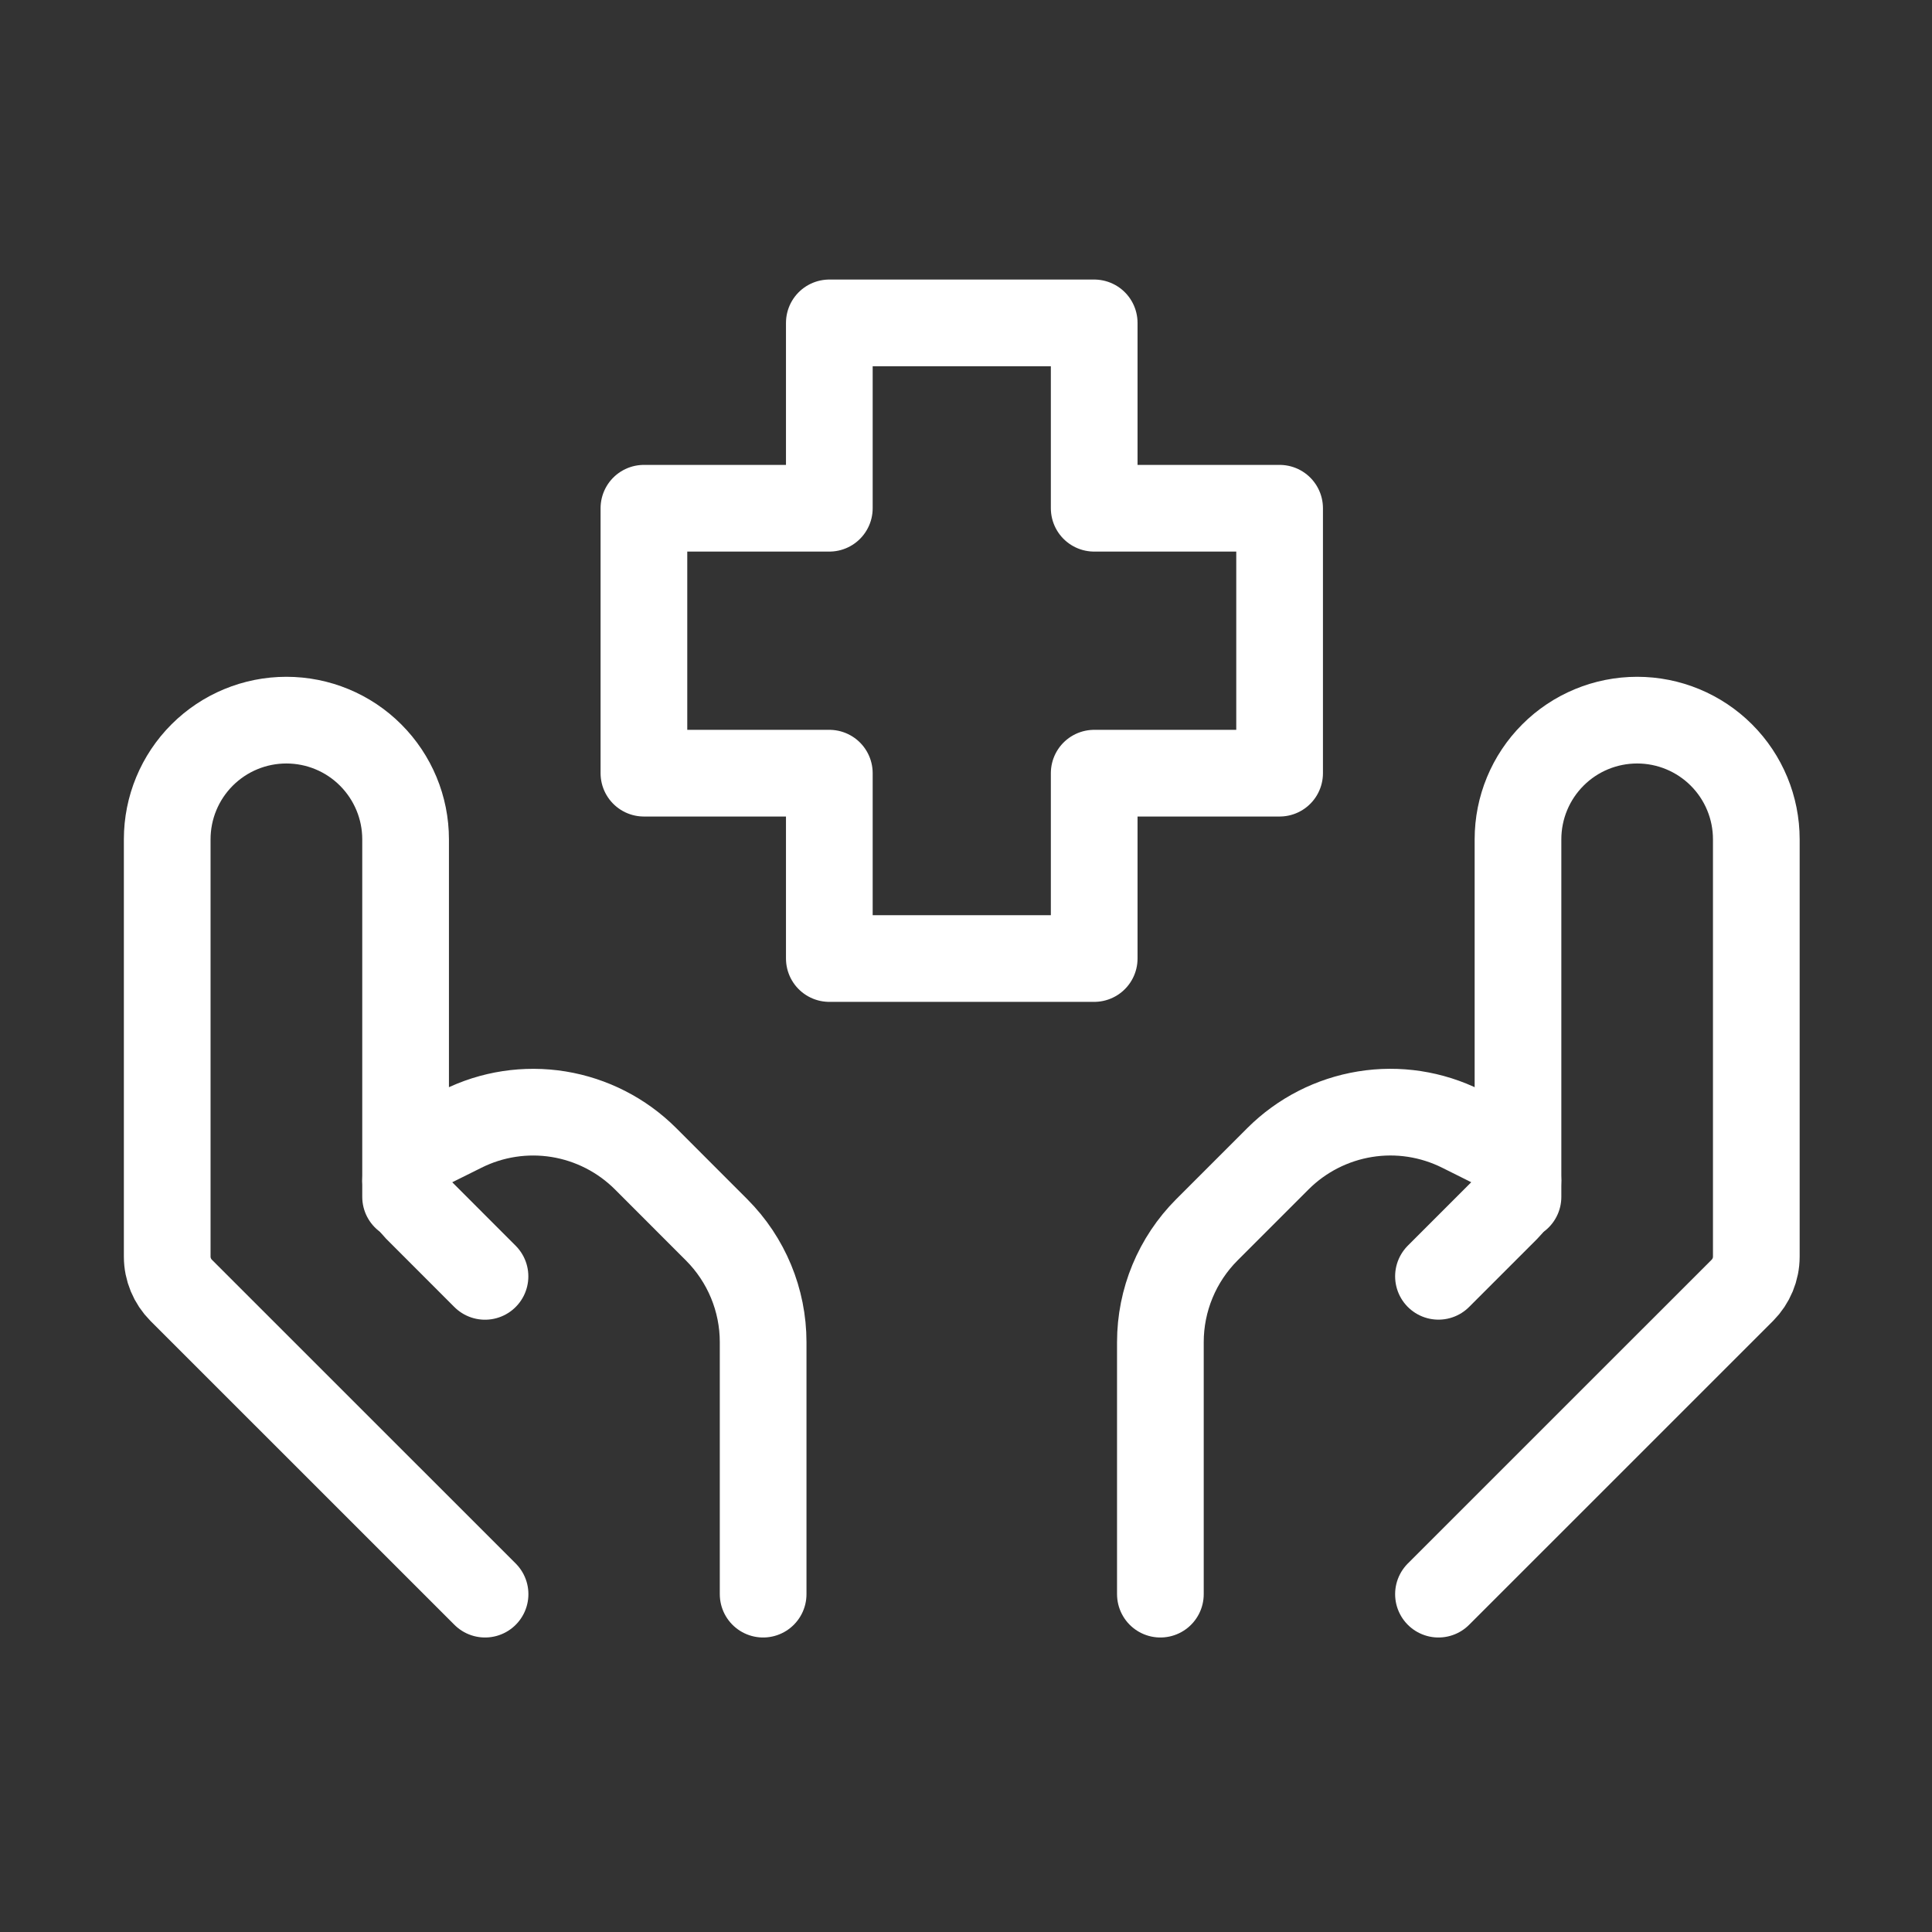
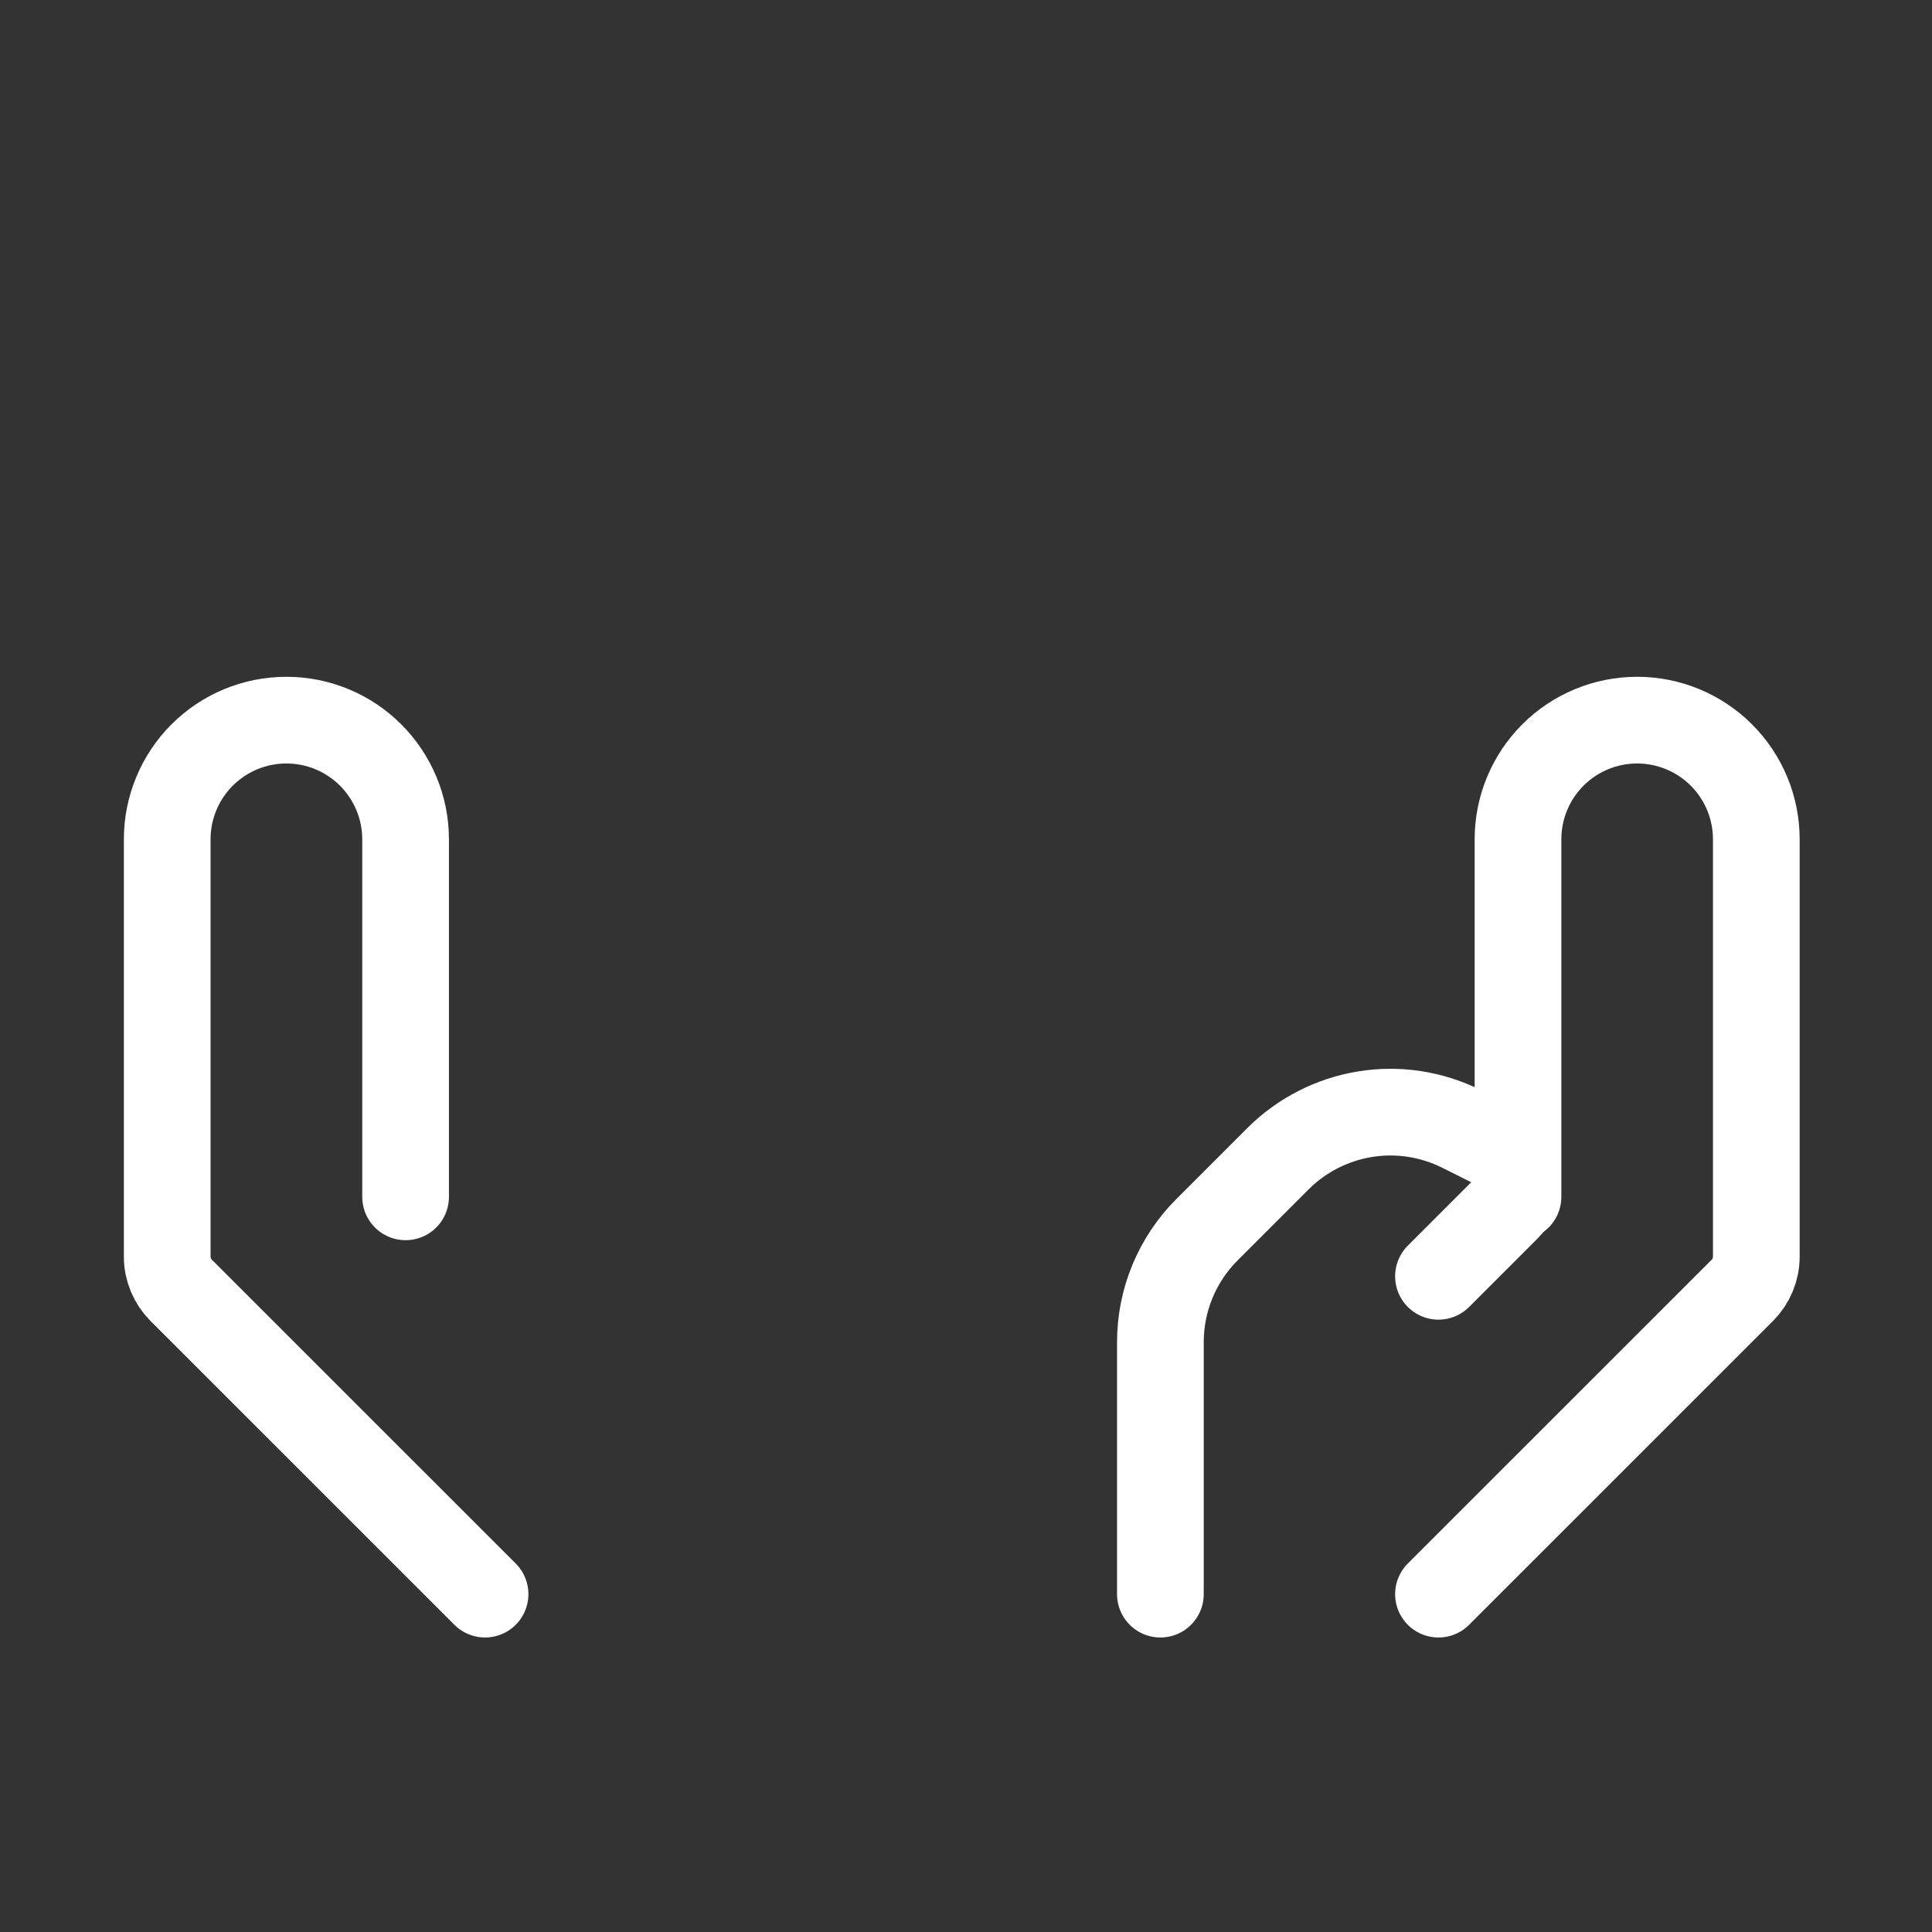
<svg xmlns="http://www.w3.org/2000/svg" width="31" height="31" viewBox="0 0 31 31" fill="none">
  <rect x="0" y="0" width="31" height="31" fill="#333333" stroke="none" />
  <path d="M23.081 25.579L27.957 20.704C28.1 20.56 28.181 20.366 28.181 20.163V13.467C28.181 12.96 27.98 12.474 27.621 12.115C27.262 11.756 26.776 11.555 26.269 11.555C25.762 11.555 25.275 11.756 24.917 12.115C24.558 12.474 24.357 12.96 24.357 13.467V19.204" stroke="white" stroke-width="1.391" stroke-linecap="round" stroke-linejoin="round" />
-   <path d="M23.081 20.479L24.175 19.385C24.233 19.328 24.279 19.26 24.31 19.185C24.341 19.11 24.357 19.029 24.356 18.948C24.355 18.834 24.323 18.722 24.263 18.624C24.203 18.527 24.117 18.448 24.015 18.396L23.45 18.114C22.971 17.875 22.43 17.792 21.902 17.878C21.374 17.964 20.886 18.213 20.507 18.591L19.366 19.732C18.888 20.21 18.619 20.859 18.619 21.535V25.579M7.783 25.579L2.907 20.704C2.764 20.56 2.683 20.366 2.683 20.163V13.467C2.683 12.96 2.884 12.474 3.243 12.115C3.602 11.756 4.088 11.555 4.595 11.555C5.102 11.555 5.589 11.756 5.947 12.115C6.306 12.474 6.508 12.96 6.508 13.467V19.204" stroke="white" stroke-width="1.391" stroke-linecap="round" stroke-linejoin="round" />
-   <path d="M7.782 20.48L6.689 19.386C6.574 19.269 6.51 19.112 6.508 18.948C6.508 18.715 6.64 18.502 6.849 18.396L7.414 18.115C7.893 17.875 8.434 17.793 8.962 17.878C9.49 17.964 9.978 18.213 10.357 18.591L11.498 19.733C11.976 20.211 12.245 20.859 12.245 21.535V25.579M17.557 15.38H13.307V12.406H10.332V8.155H13.307V5.181H17.557V8.155H20.532V12.406H17.557V15.38Z" stroke="white" stroke-width="1.391" stroke-linecap="round" stroke-linejoin="round" />
+   <path d="M23.081 20.479L24.175 19.385C24.233 19.328 24.279 19.26 24.31 19.185C24.355 18.834 24.323 18.722 24.263 18.624C24.203 18.527 24.117 18.448 24.015 18.396L23.45 18.114C22.971 17.875 22.43 17.792 21.902 17.878C21.374 17.964 20.886 18.213 20.507 18.591L19.366 19.732C18.888 20.21 18.619 20.859 18.619 21.535V25.579M7.783 25.579L2.907 20.704C2.764 20.56 2.683 20.366 2.683 20.163V13.467C2.683 12.96 2.884 12.474 3.243 12.115C3.602 11.756 4.088 11.555 4.595 11.555C5.102 11.555 5.589 11.756 5.947 12.115C6.306 12.474 6.508 12.96 6.508 13.467V19.204" stroke="white" stroke-width="1.391" stroke-linecap="round" stroke-linejoin="round" />
</svg>